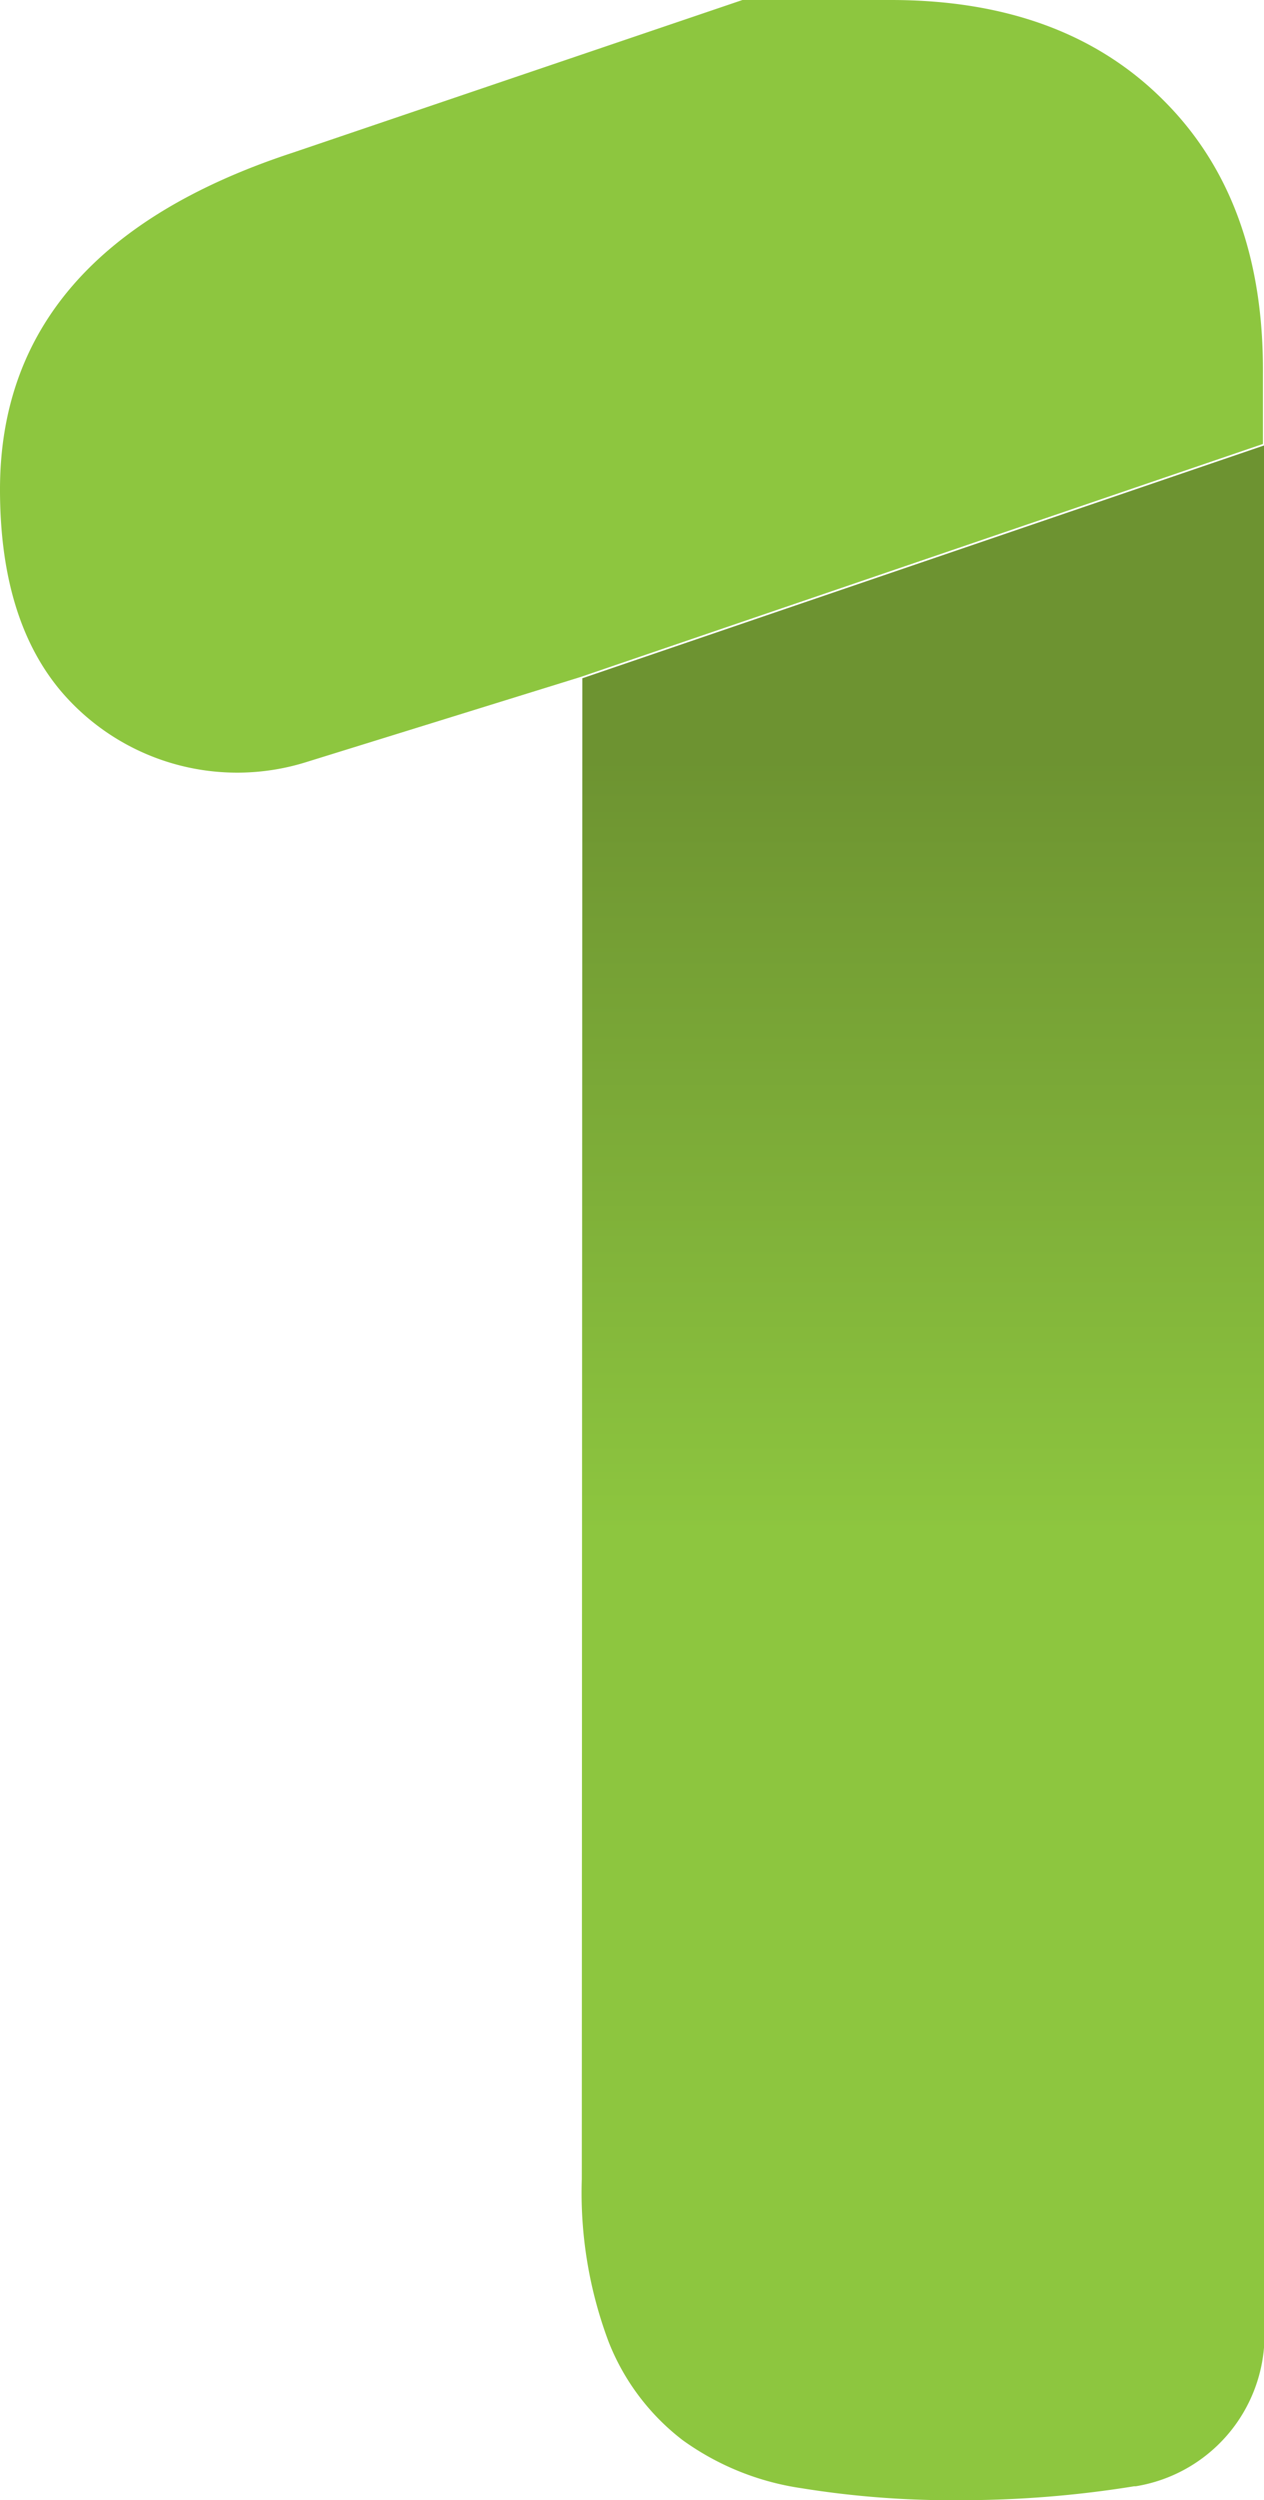
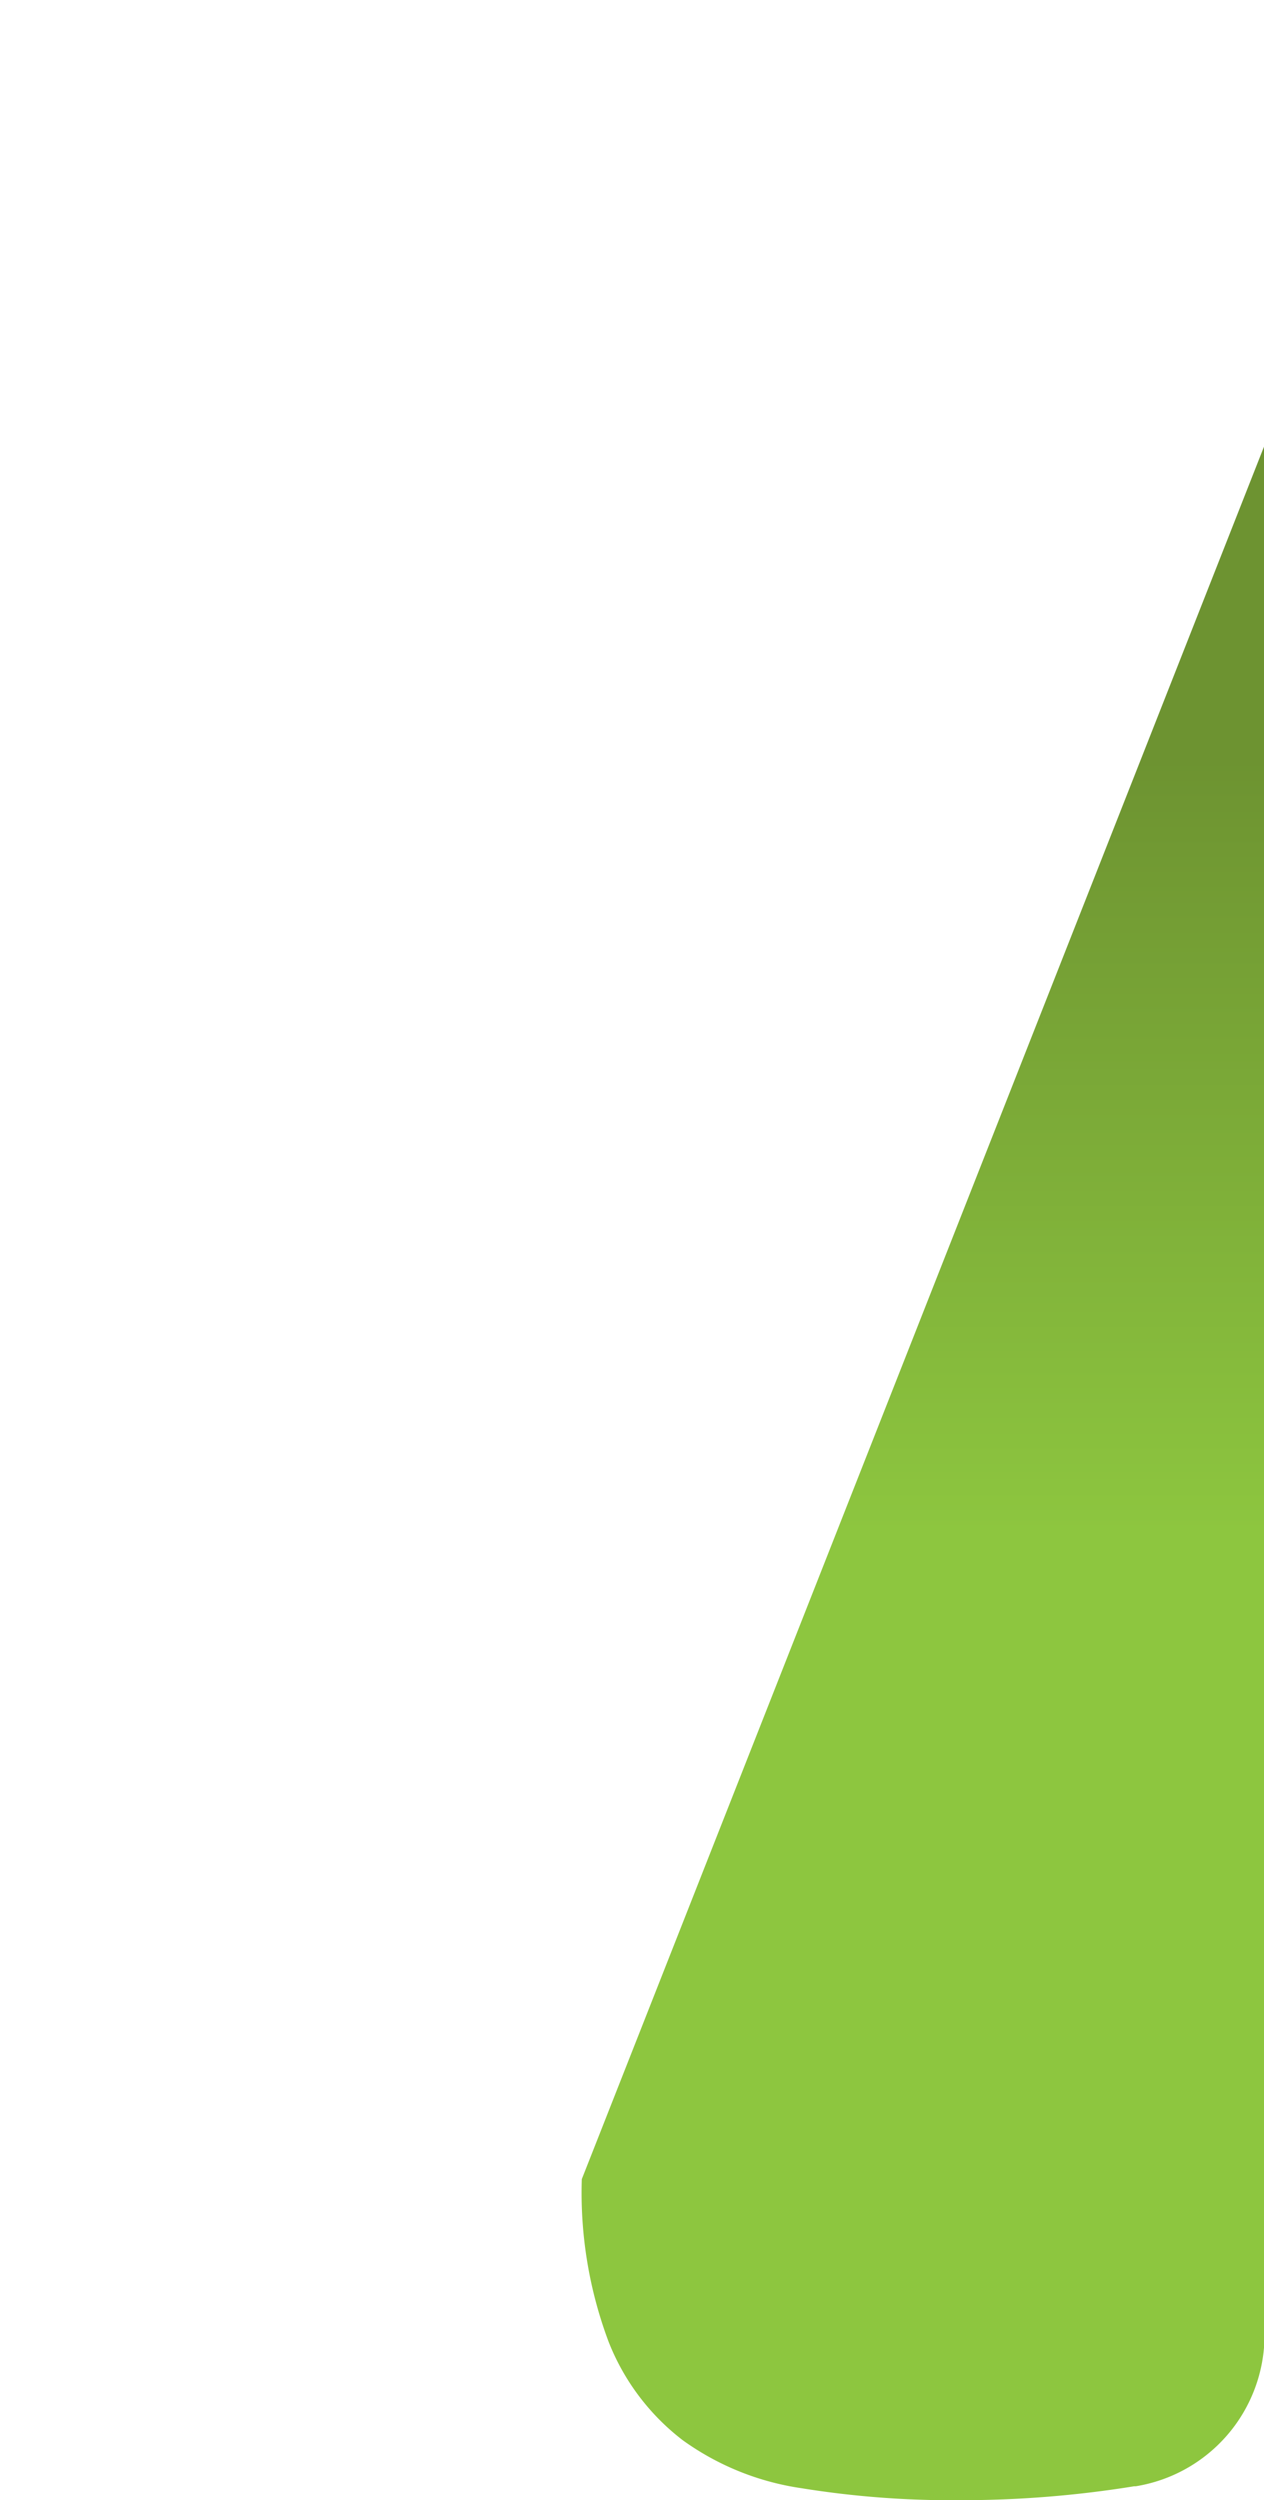
<svg xmlns="http://www.w3.org/2000/svg" viewBox="0 0 47.21 93.37">
  <defs>
    <style>.cls-1{fill:url(#Degradado_sin_nombre_5);}.cls-2{fill:#8dc63f;}</style>
    <linearGradient id="Degradado_sin_nombre_5" x1="34.47" y1="57.23" x2="34.47" y2="28.31" gradientUnits="userSpaceOnUse">
      <stop offset="0" stop-color="#8dc63f" />
      <stop offset="1" stop-color="#6d9331" />
    </linearGradient>
  </defs>
  <title>Ресурс 6</title>
  <g id="Слой_2" data-name="Слой 2">
    <g id="OBJECTS">
-       <path class="cls-1" d="M21.73,81.38a15.84,15.84,0,0,0,1,6.07,8.59,8.59,0,0,0,2.77,3.68,10.06,10.06,0,0,0,4.42,1.79,35.22,35.22,0,0,0,5.92.45,40.48,40.48,0,0,0,6.52-.52h.06a5.73,5.73,0,0,0,4.81-5.66V16.63l-25.48,8.7Z" />
-       <path class="cls-2" d="M43.46,3.75Q39.72,0,33.27,0H27.73L10.94,5.7Q0,9.29,0,18.28q0,4.8,2.25,7.5l0,0a8.64,8.64,0,0,0,9.19,2.68l10.25-3.18,25.48-8.7V13.94Q47.21,7.49,43.46,3.75Z" />
+       <path class="cls-1" d="M21.73,81.38a15.84,15.84,0,0,0,1,6.07,8.59,8.59,0,0,0,2.77,3.68,10.06,10.06,0,0,0,4.42,1.79,35.22,35.22,0,0,0,5.92.45,40.48,40.48,0,0,0,6.52-.52h.06a5.73,5.73,0,0,0,4.81-5.66V16.63Z" />
    </g>
  </g>
</svg>